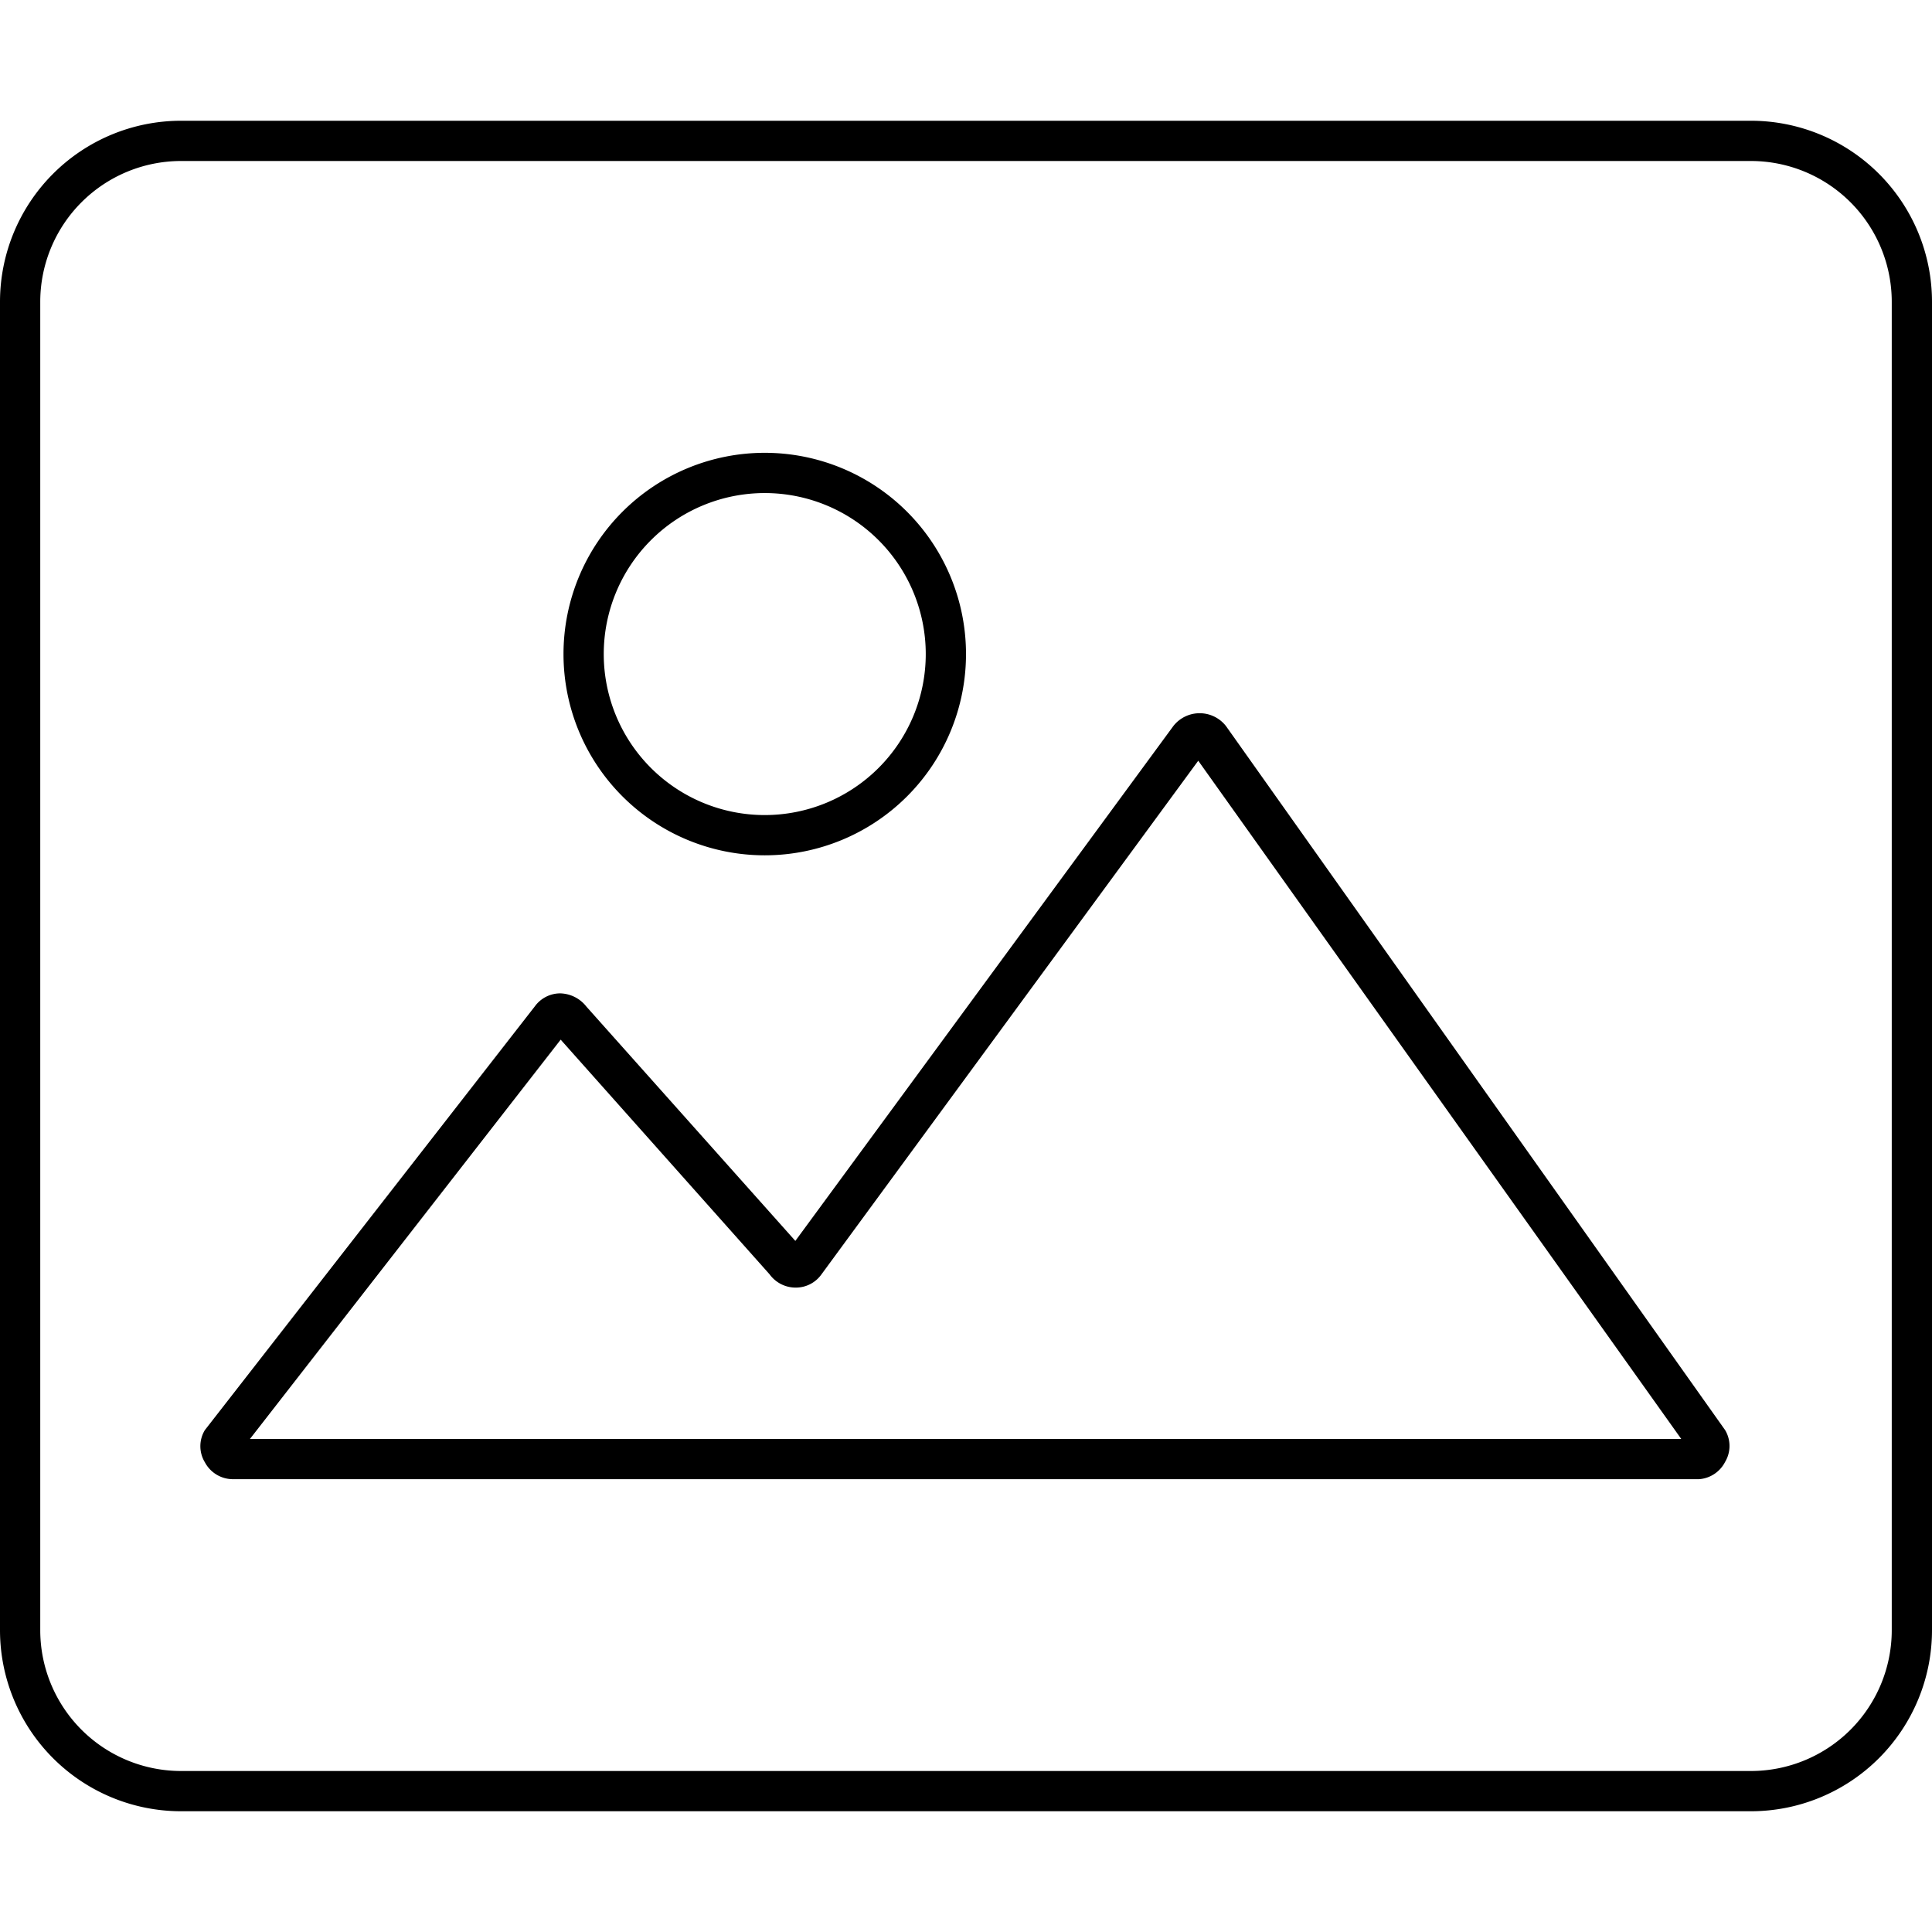
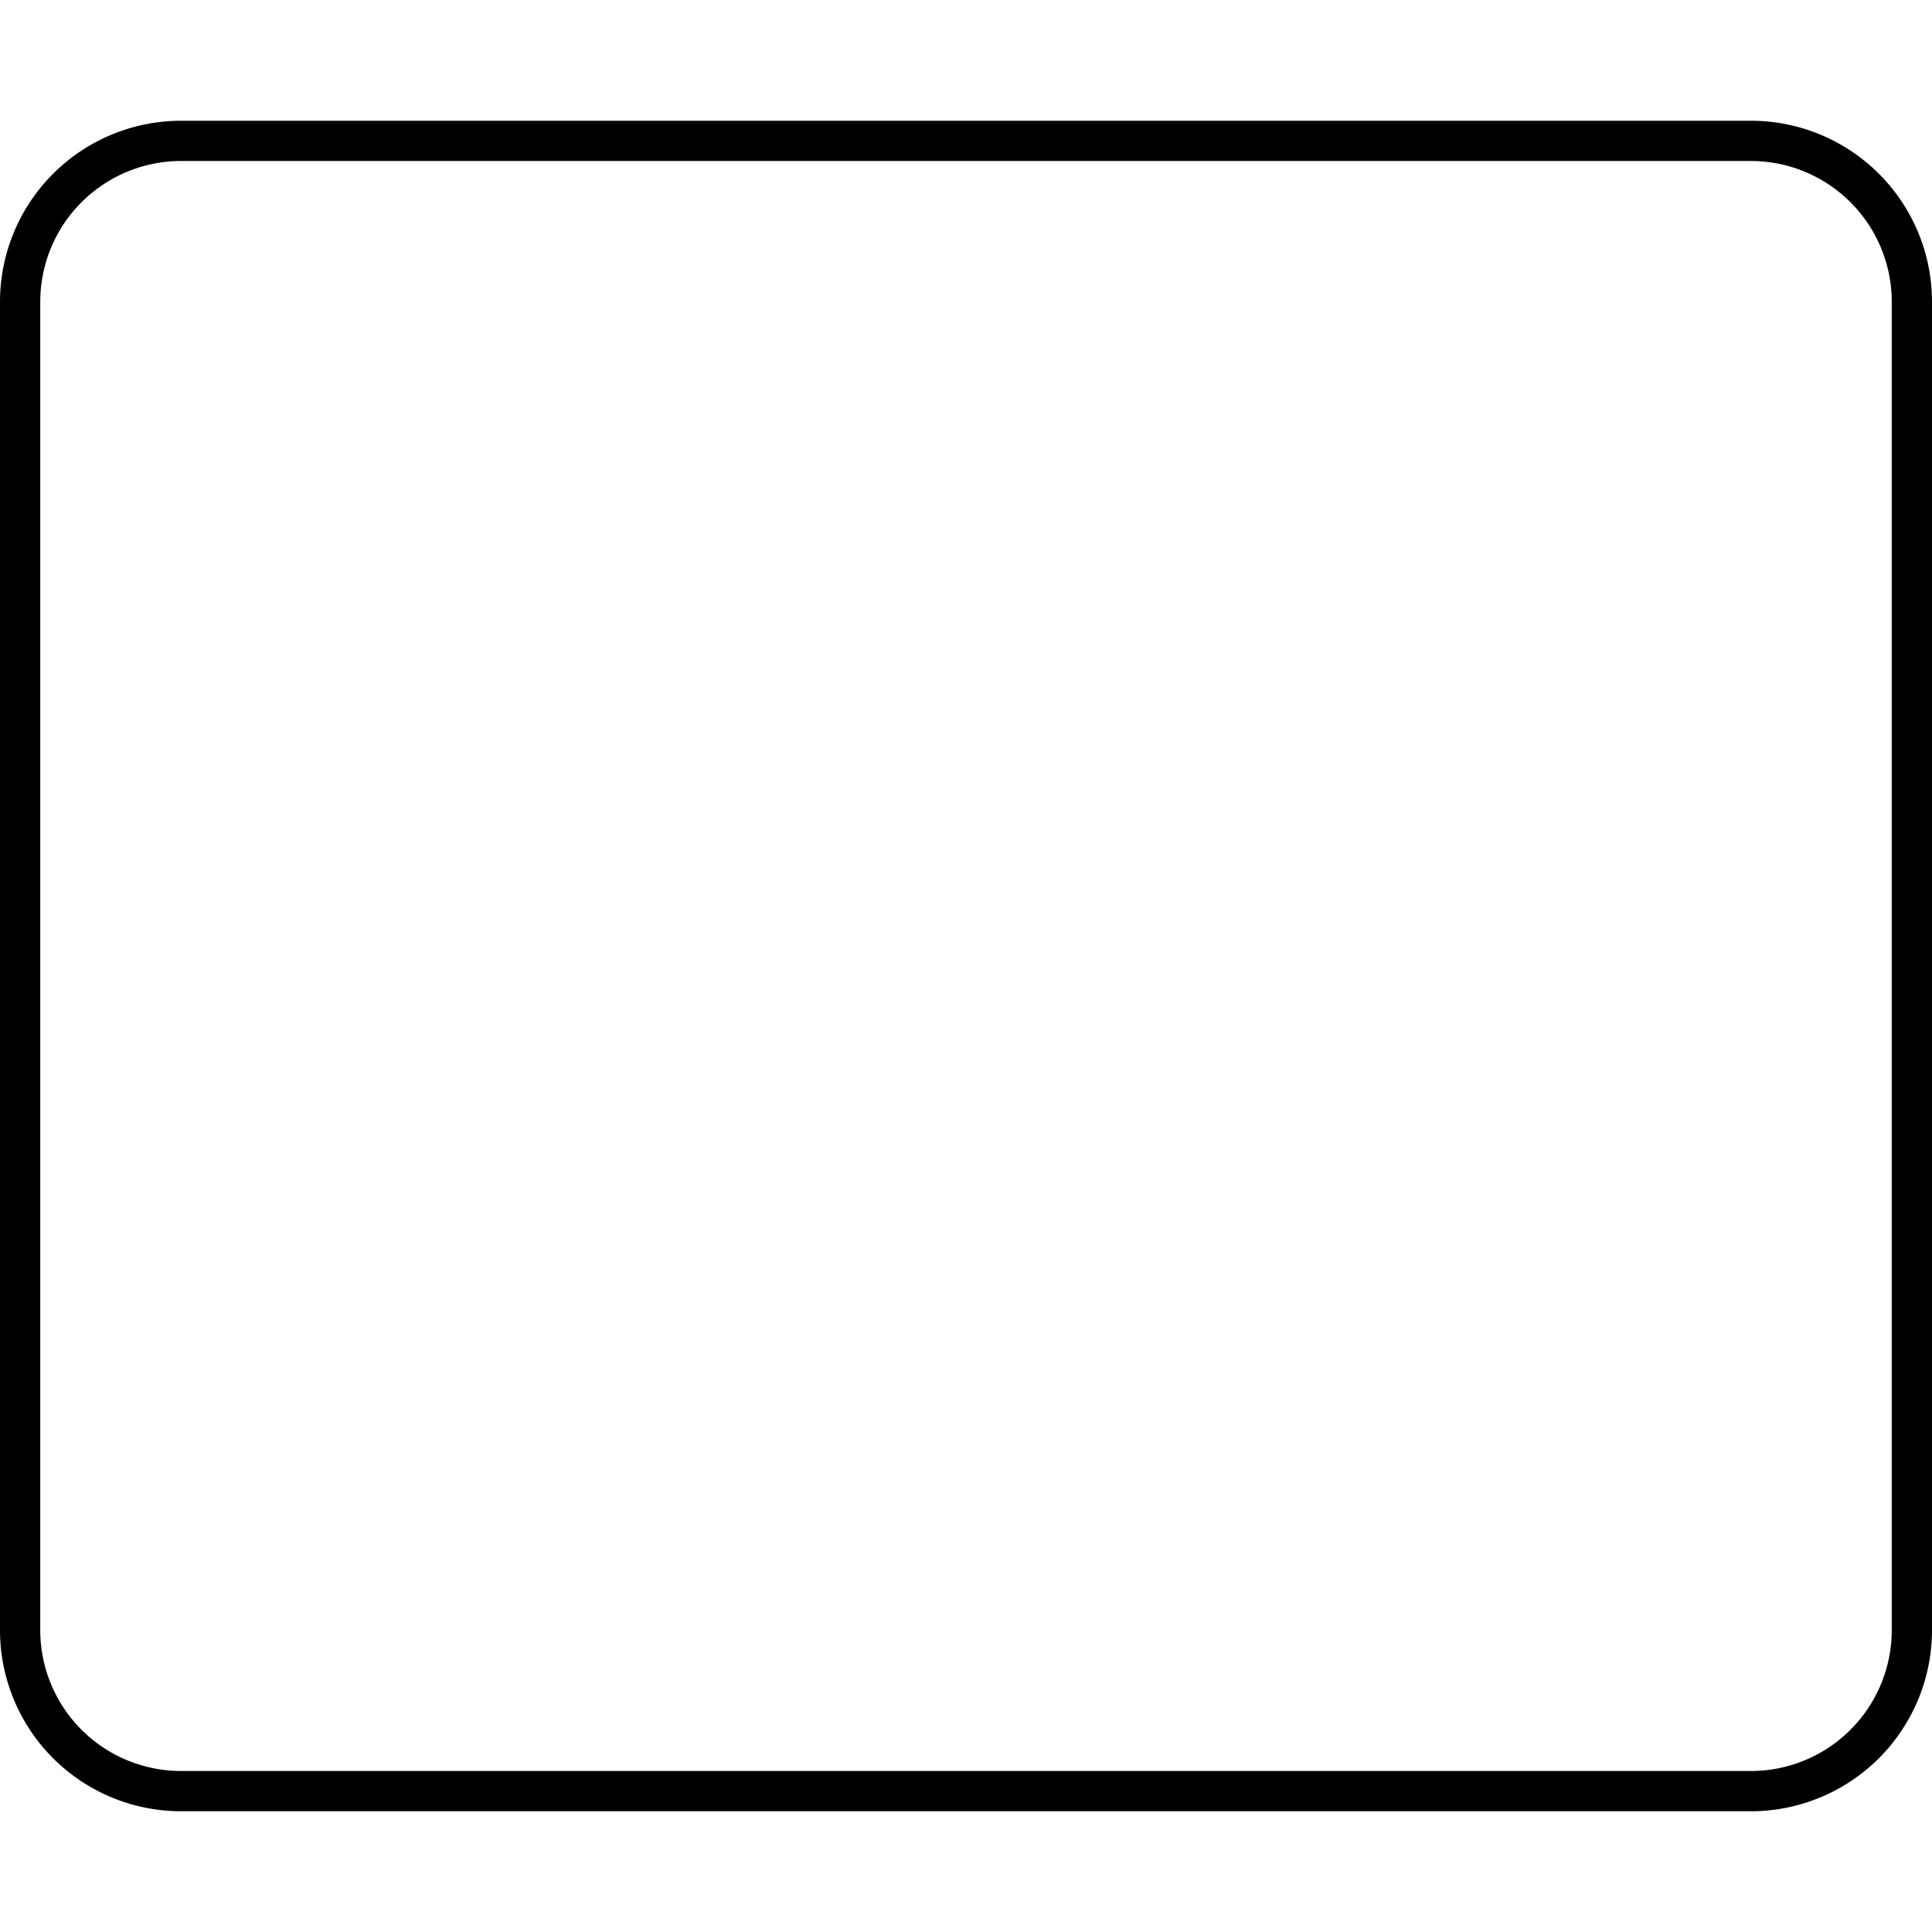
<svg xmlns="http://www.w3.org/2000/svg" width="800px" height="800px" viewBox="0 0 48 48">
  <title>ONE-xicons</title>
-   <path d="M42.21,36.75l-36.42,0a0.79,0.79,0,0,1-.7-0.42,0.77,0.77,0,0,1,0-.8L13.29,25a0.78,0.78,0,0,1,.63-0.32,0.85,0.85,0,0,1,.65.33l5.19,5.82,9.39-12.79a0.83,0.83,0,0,1,1.31,0L42.86,35.53h0a0.77,0.77,0,0,1,0,.79A0.79,0.79,0,0,1,42.21,36.75Zm-36-1,35.56,0-12-16.85L20.41,31.66a0.78,0.78,0,0,1-.63.33,0.8,0.8,0,0,1-.66-0.33l-5.19-5.83ZM19.6,31.07v0Zm0.29,0h0Zm-6.11-5.36h0Zm0.31,0,0,0Zm15.53-7h0Zm0.34,0v0Z" />
-   <path d="M19,21.25h0a5,5,0,0,1,0-10h0A5,5,0,0,1,19,21.25Zm0-9a4,4,0,0,0,0,8h0a4,4,0,0,0,0-8h0Z" />
  <path d="M43.5,45H4.5A4.5,4.5,0,0,1,0,40.5V7.5A4.5,4.5,0,0,1,4.5,3h39A4.5,4.5,0,0,1,48,7.5v33A4.5,4.5,0,0,1,43.5,45ZM4.5,4A3.5,3.5,0,0,0,1,7.5v33A3.5,3.5,0,0,0,4.5,44h39A3.5,3.5,0,0,0,47,40.5V7.5A3.5,3.5,0,0,0,43.5,4H4.5Z" />
-   <rect width="48" height="48" fill="none" />
</svg>